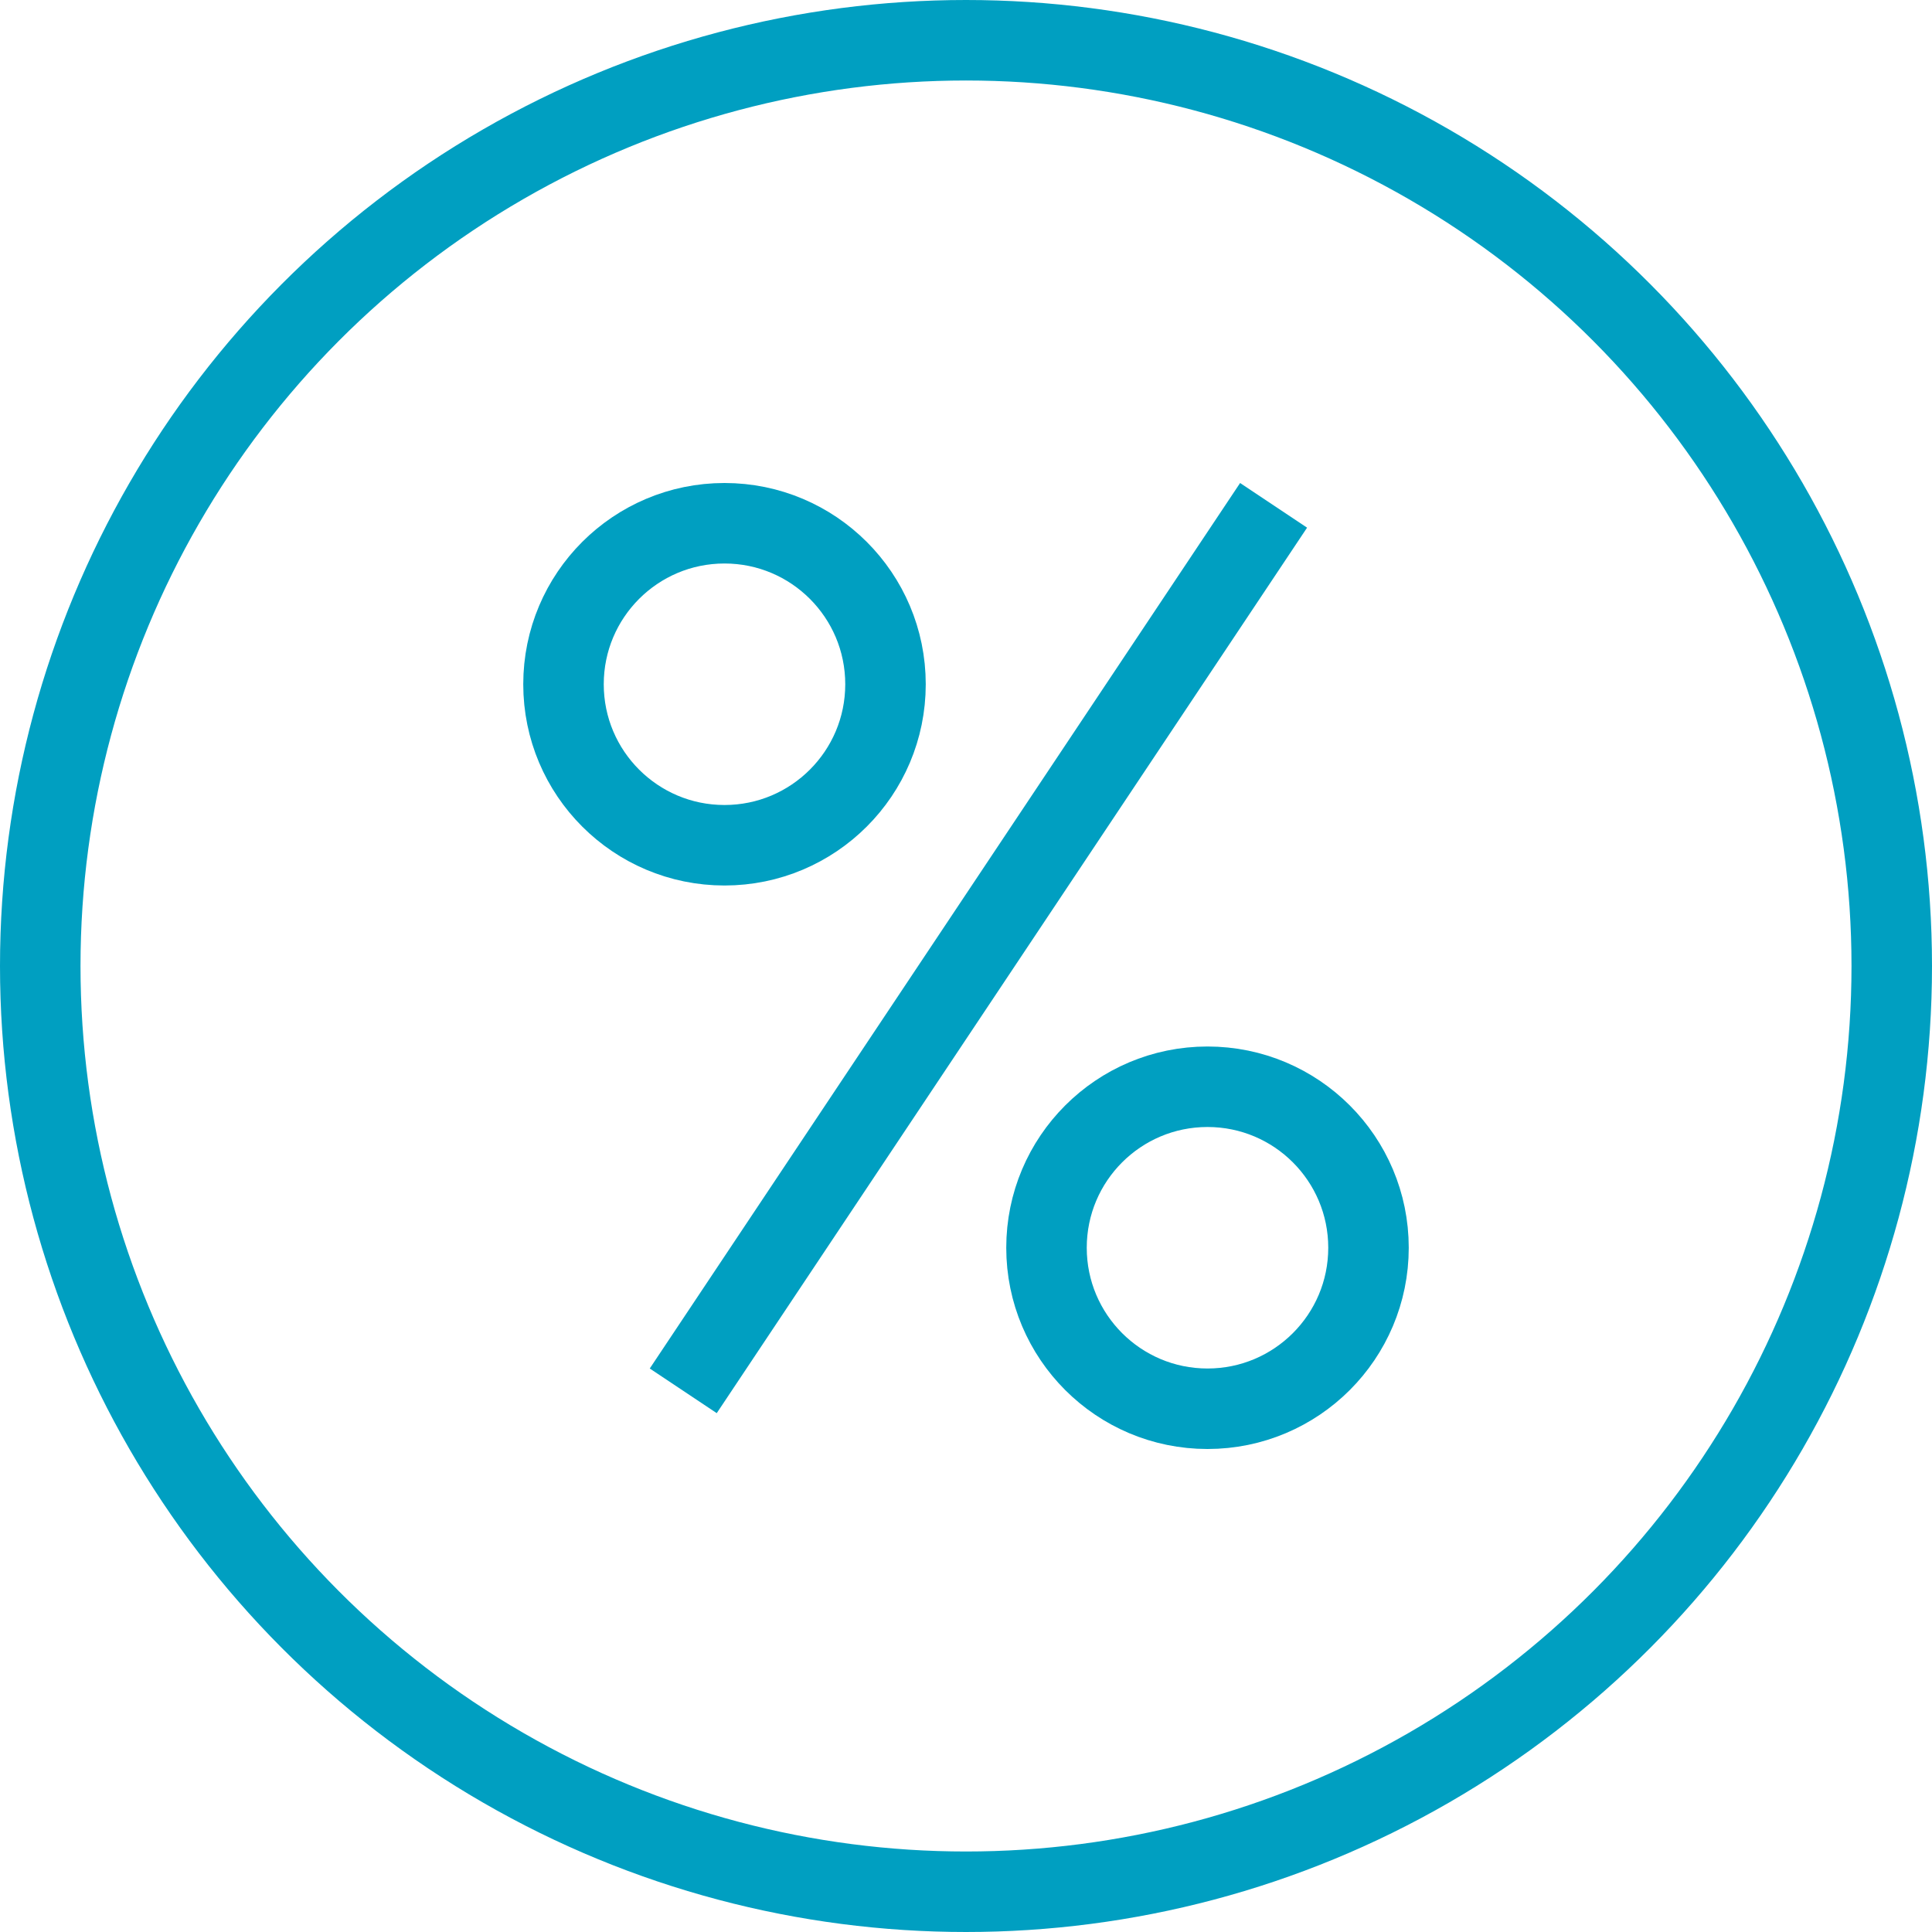
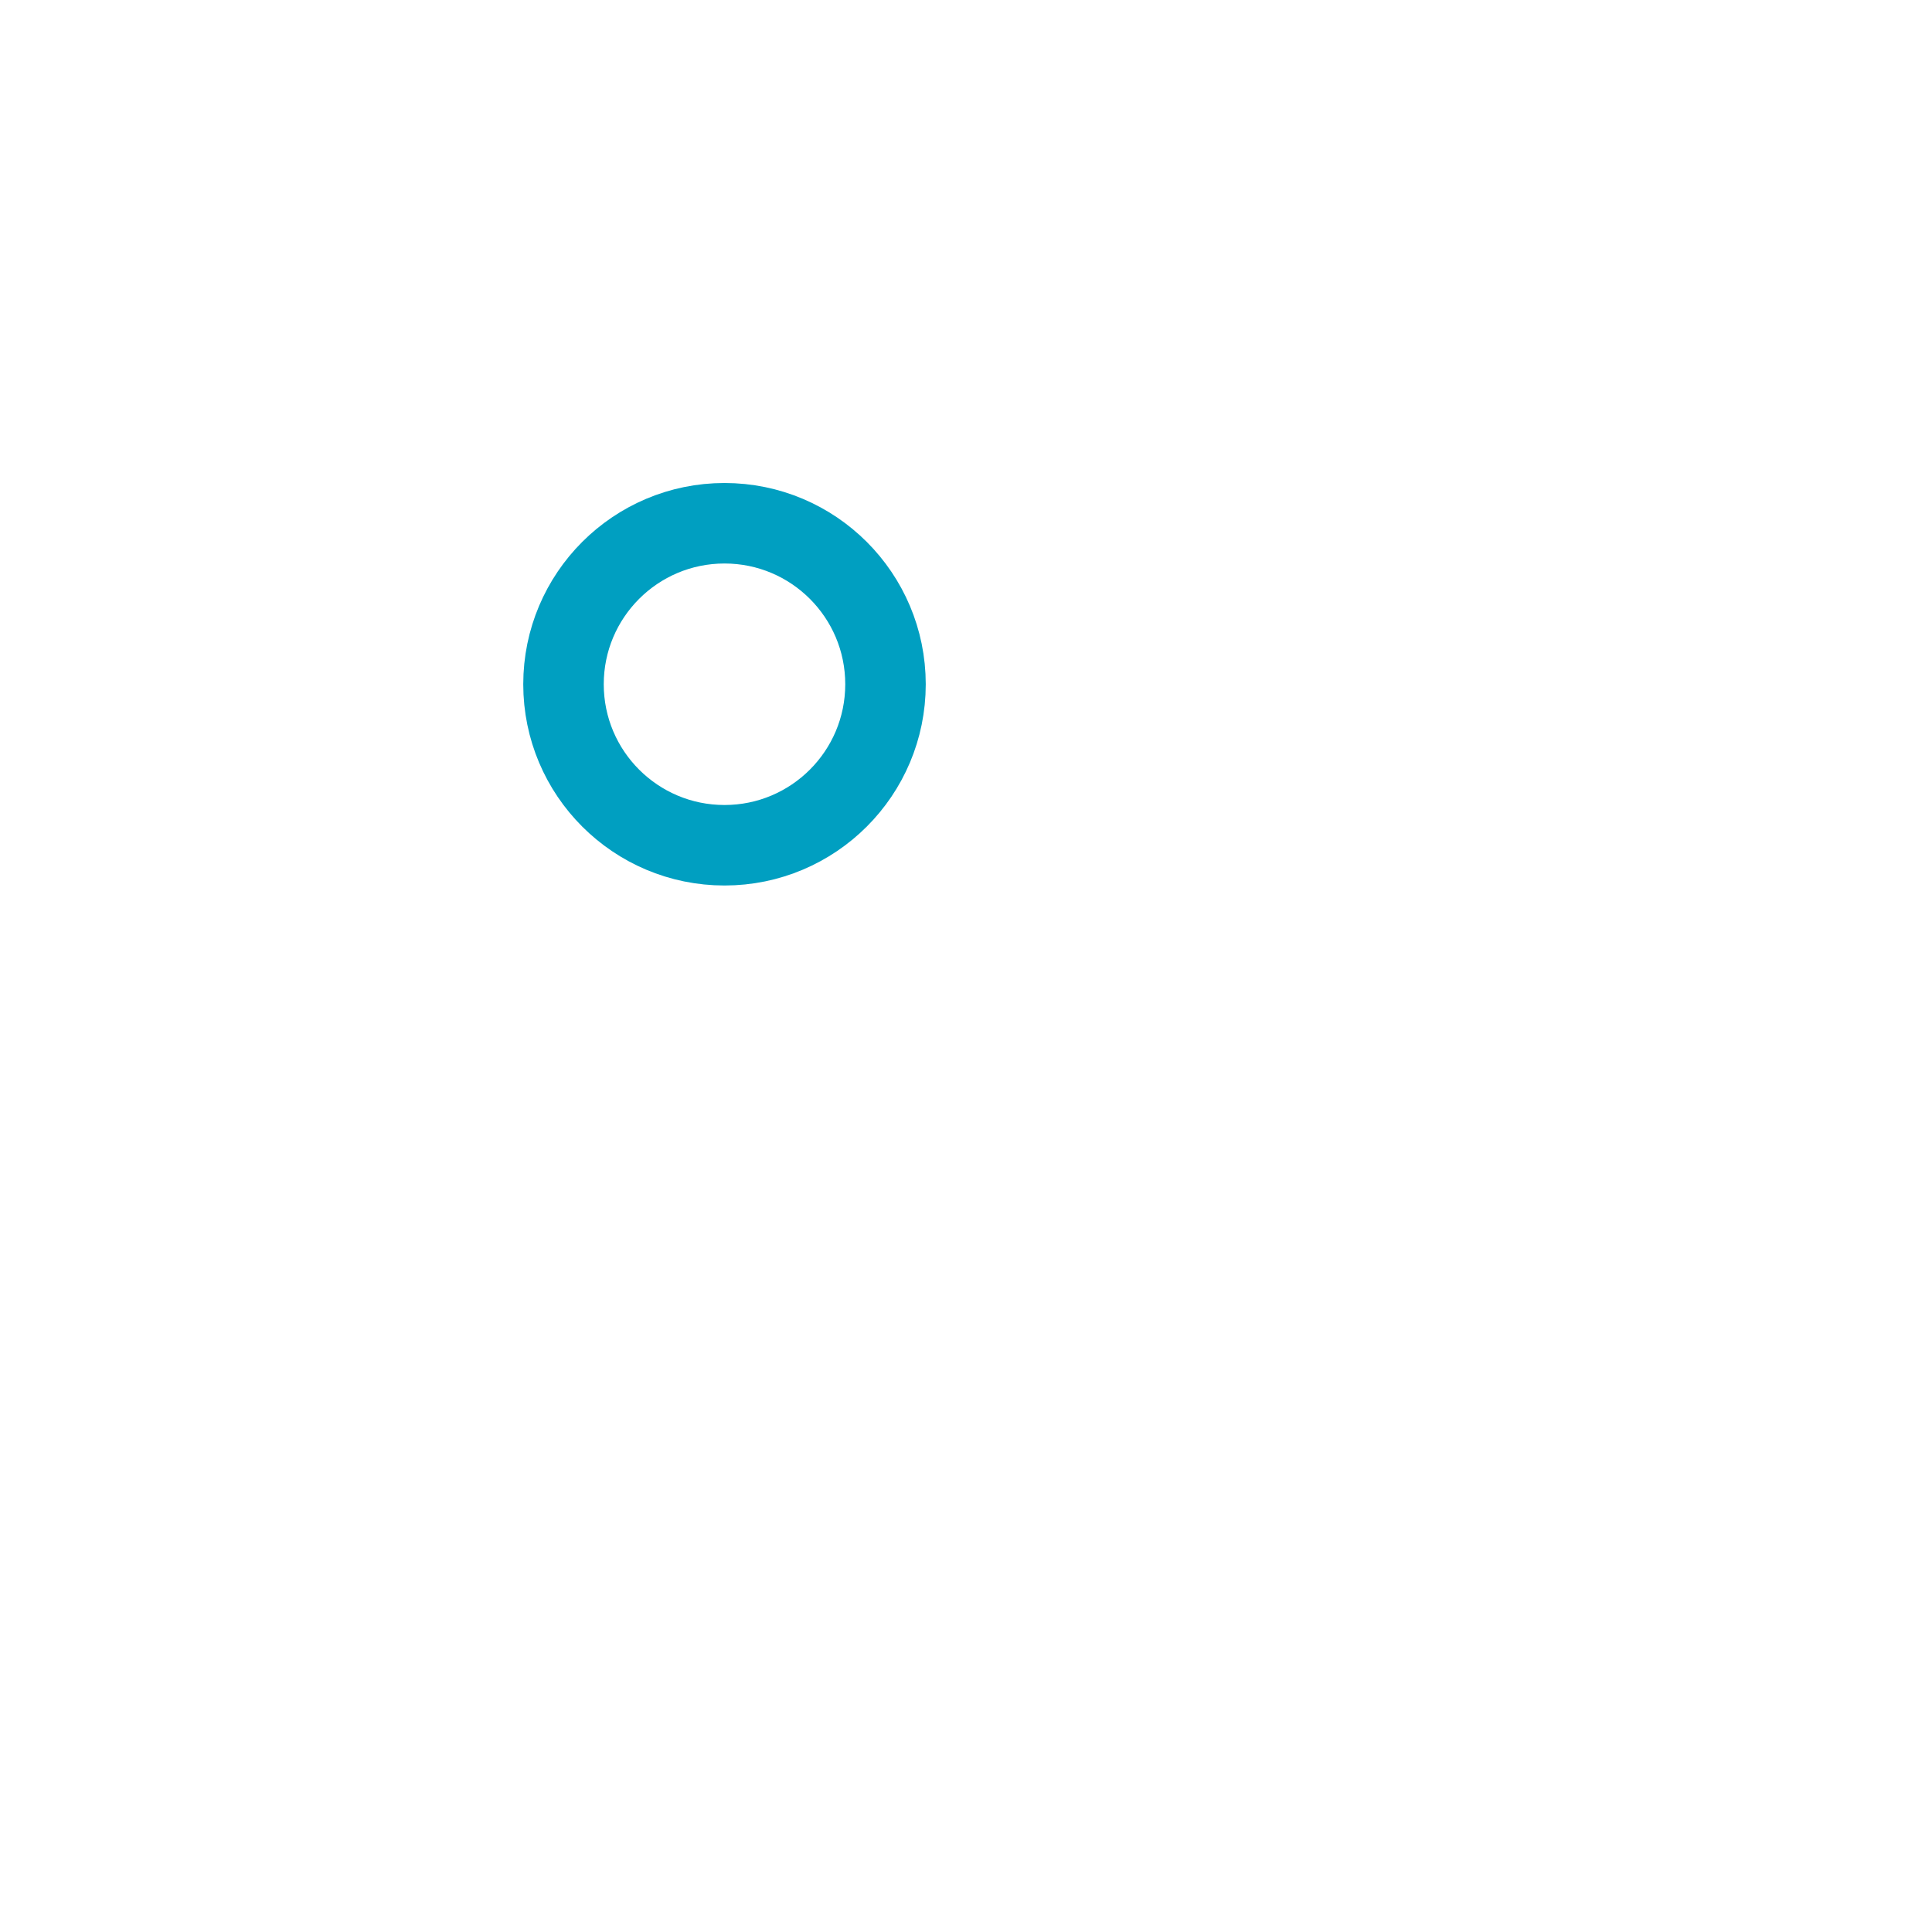
<svg xmlns="http://www.w3.org/2000/svg" width="48" height="48" viewBox="0 0 48 48" fill="none">
-   <circle cx="24" cy="24" r="23" stroke="#009FC1" stroke-width="2" />
  <circle r="4" transform="matrix(-1 0 0 1 18 17)" stroke="#009FC1" stroke-width="2" />
-   <circle r="4" transform="matrix(-1 0 0 1 30 31)" stroke="#009FC1" stroke-width="2" />
-   <line x1="31.642" y1="12.555" x2="16.975" y2="34.555" stroke="#009FC1" stroke-width="2" />
</svg>